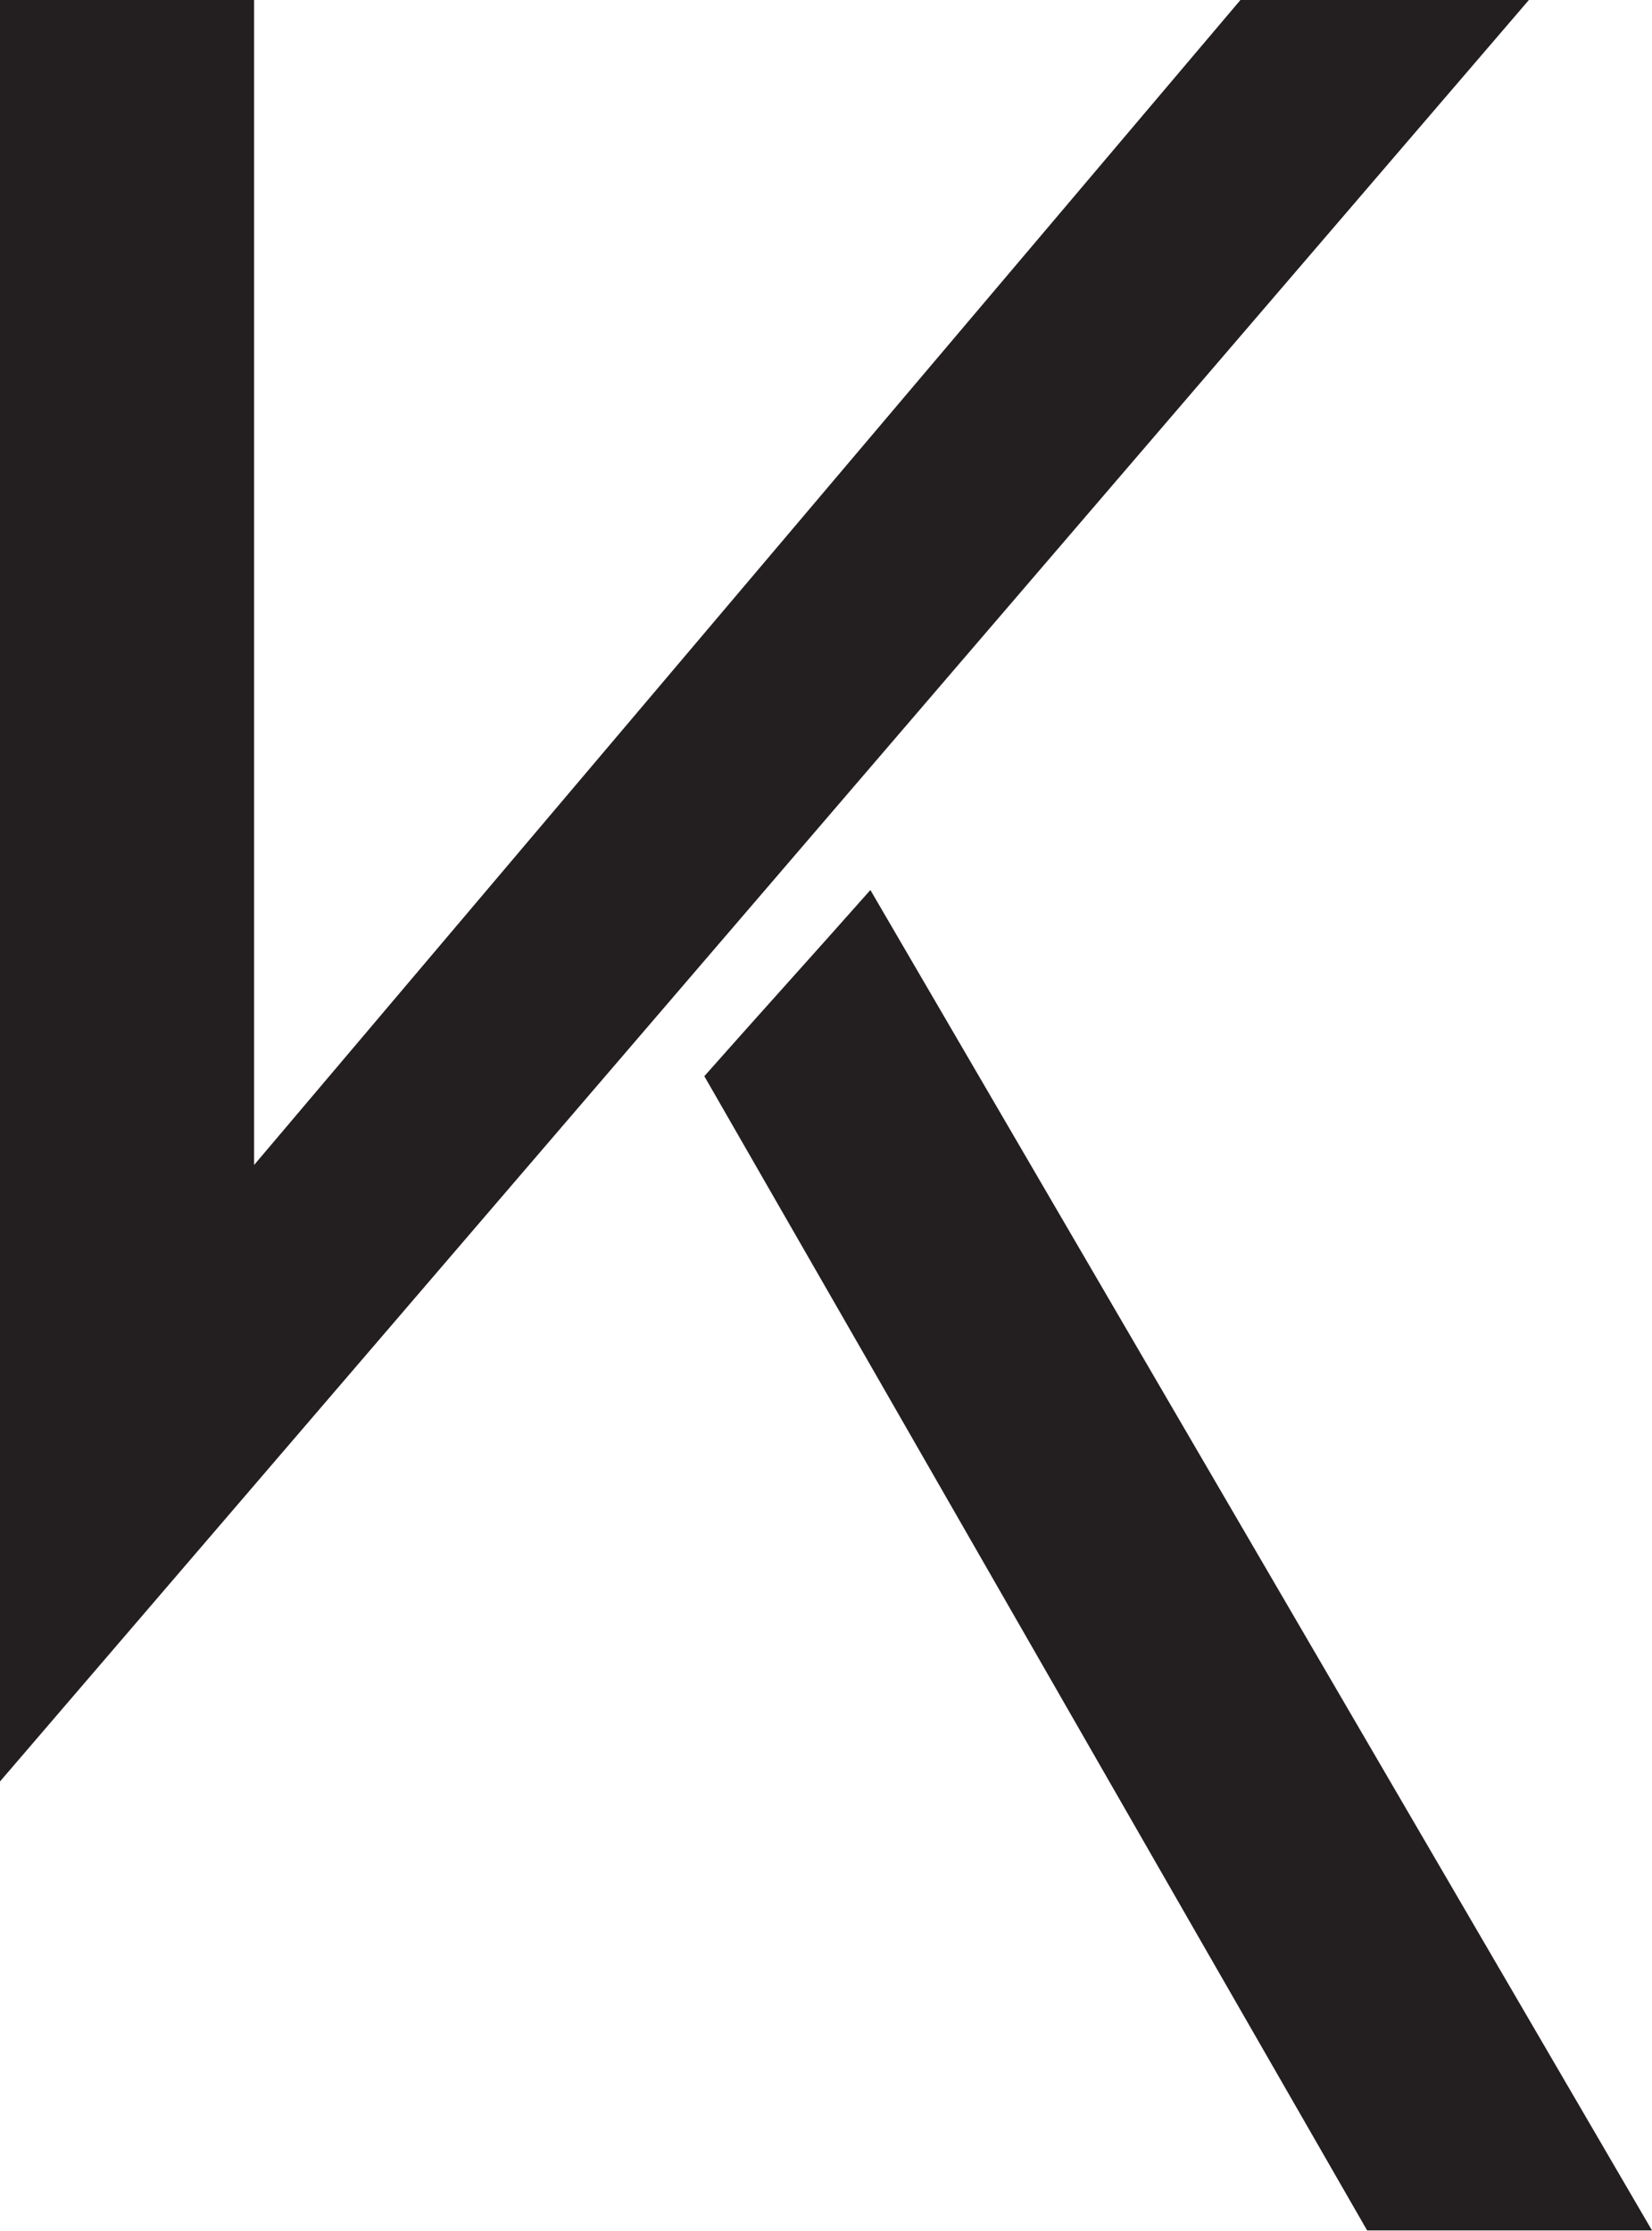
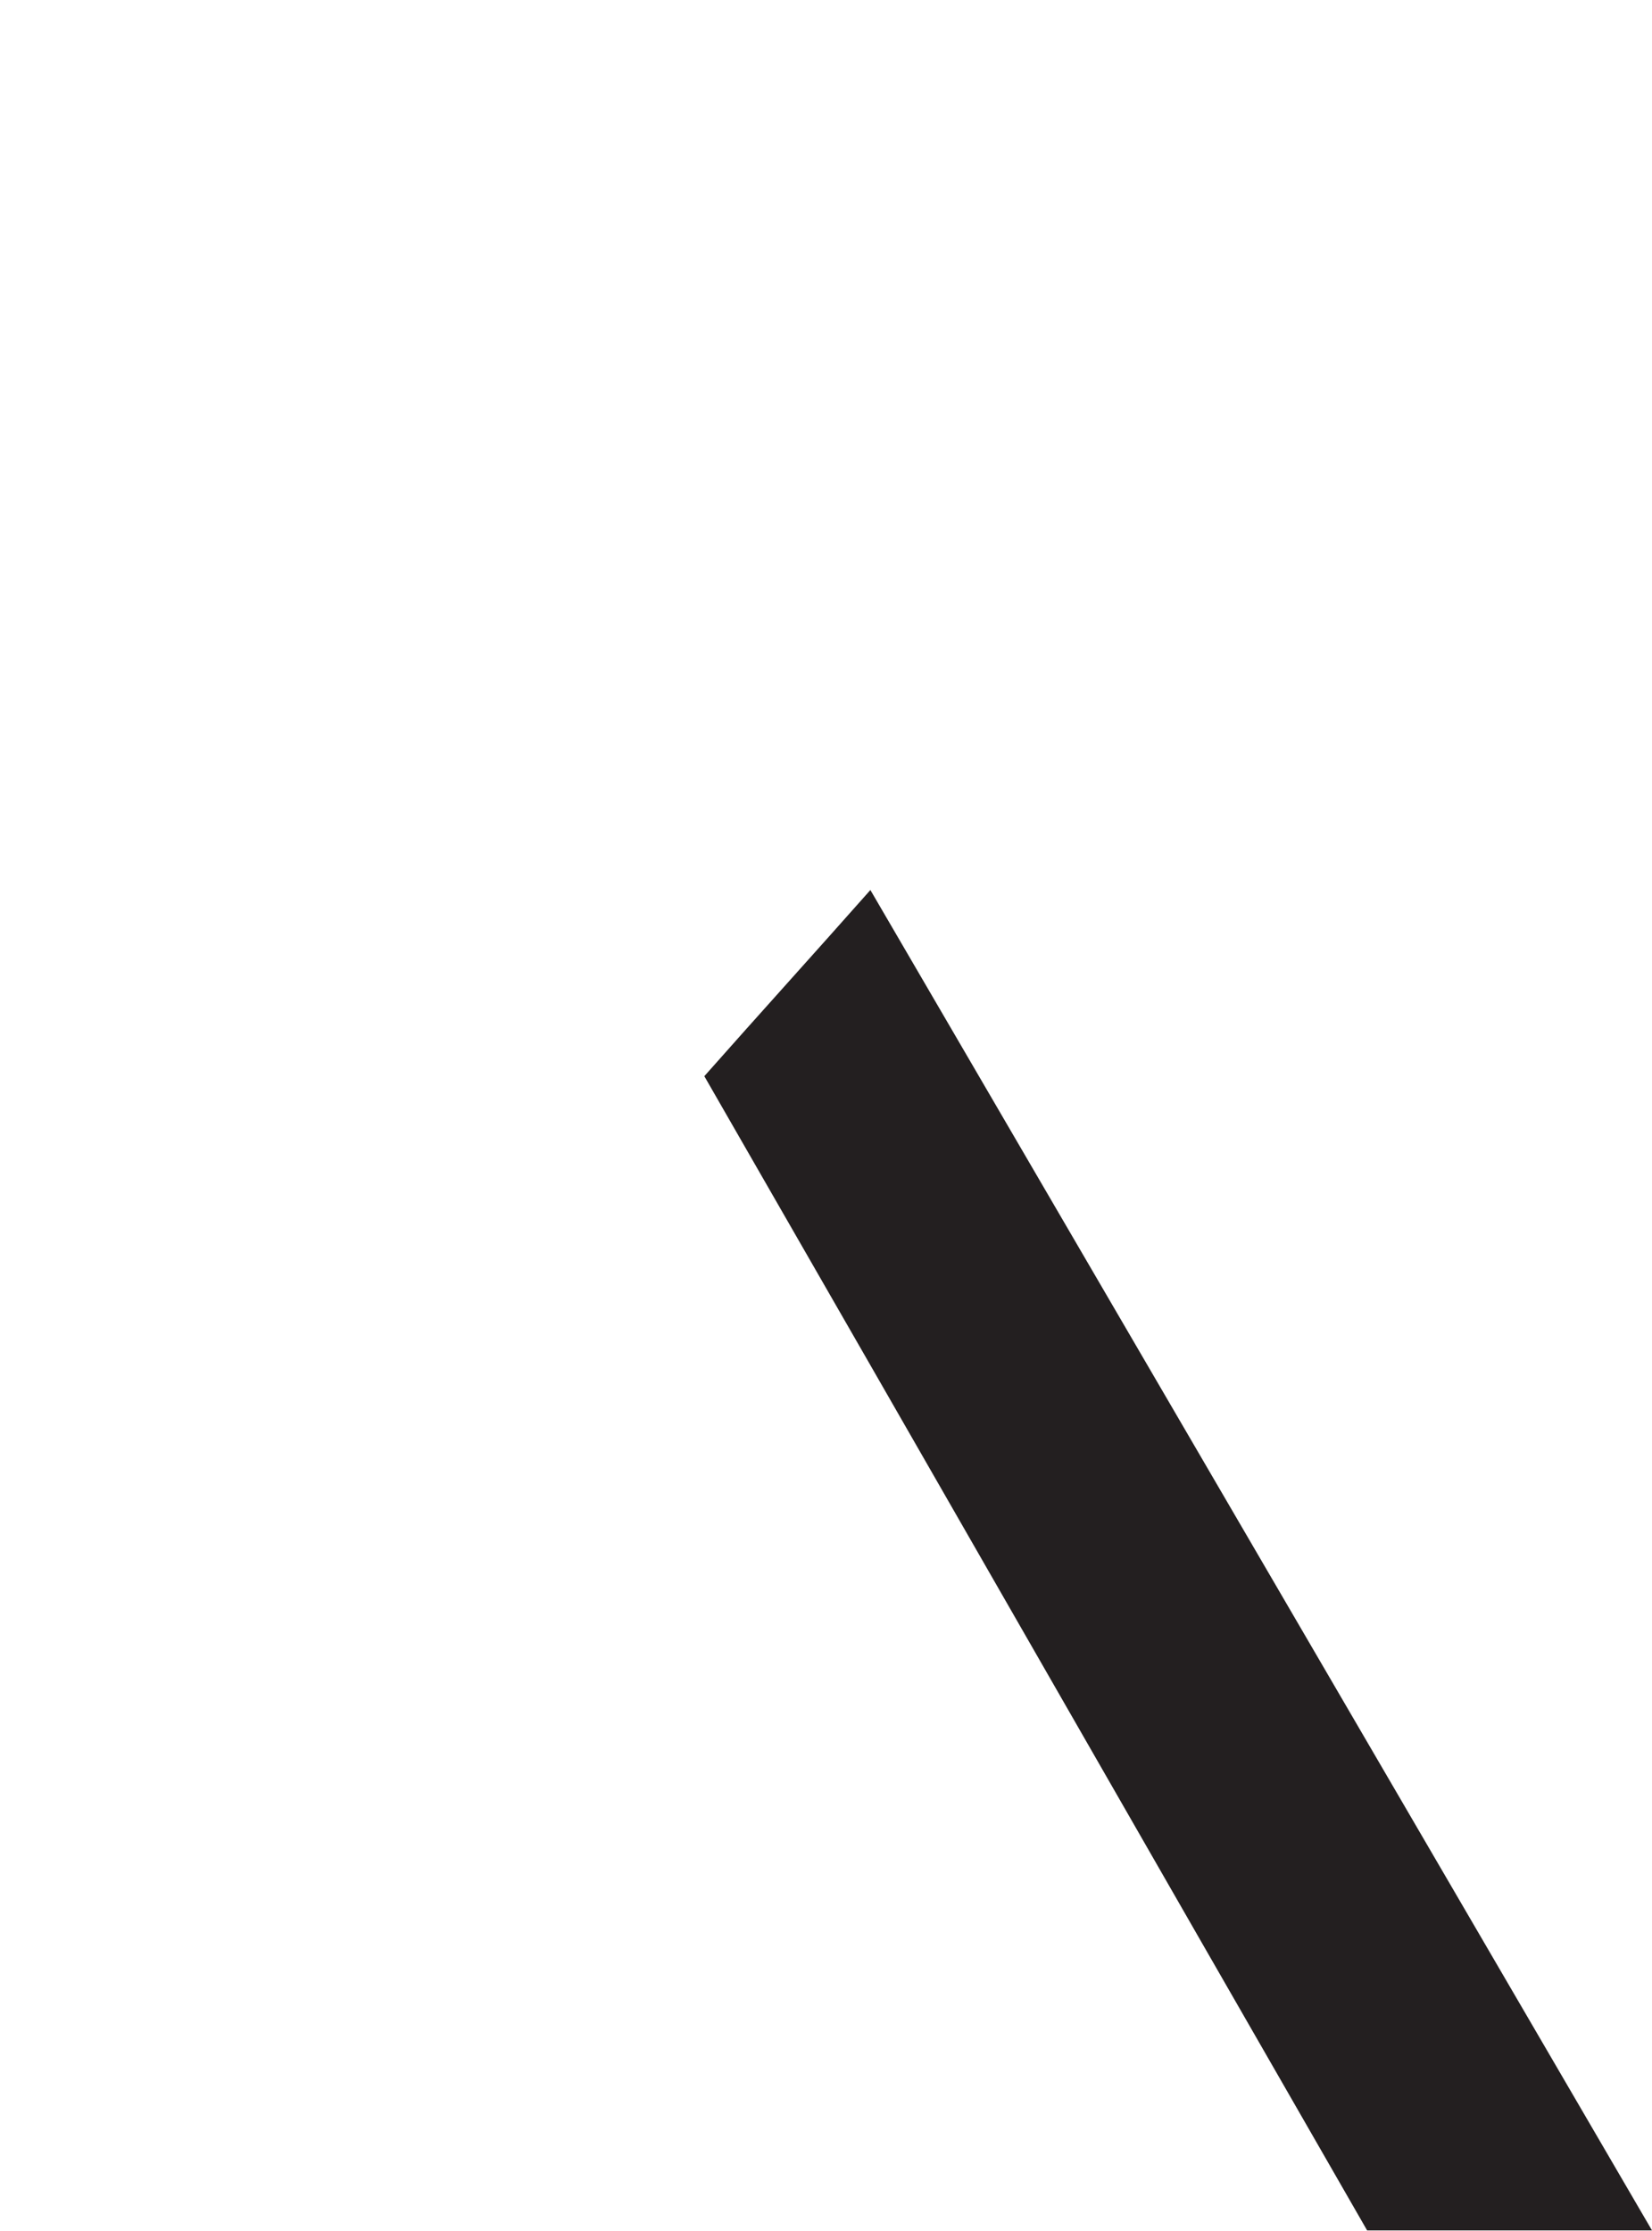
<svg xmlns="http://www.w3.org/2000/svg" viewBox="0 0 23.08 31.16" id="Layer_2">
  <g data-name="Layer_2" id="Layer_2-2">
-     <polygon style="fill: #231f20;" points="3.55 16.27 3.55 0 0 0 0 24.88 21.36 0 17.33 0 3.55 16.27" />
-     <path style="fill: #231f20;" d="M9.84,15.03c.77-.87,1.55-1.73,2.32-2.6l10.92,18.72h-3.98c-3.09-5.37-6.17-10.75-9.26-16.12Z" />
+     <path style="fill: #231f20;" d="M9.84,15.03c.77-.87,1.55-1.73,2.32-2.6l10.92,18.72h-3.98c-3.09-5.37-6.17-10.75-9.26-16.12" />
  </g>
</svg>